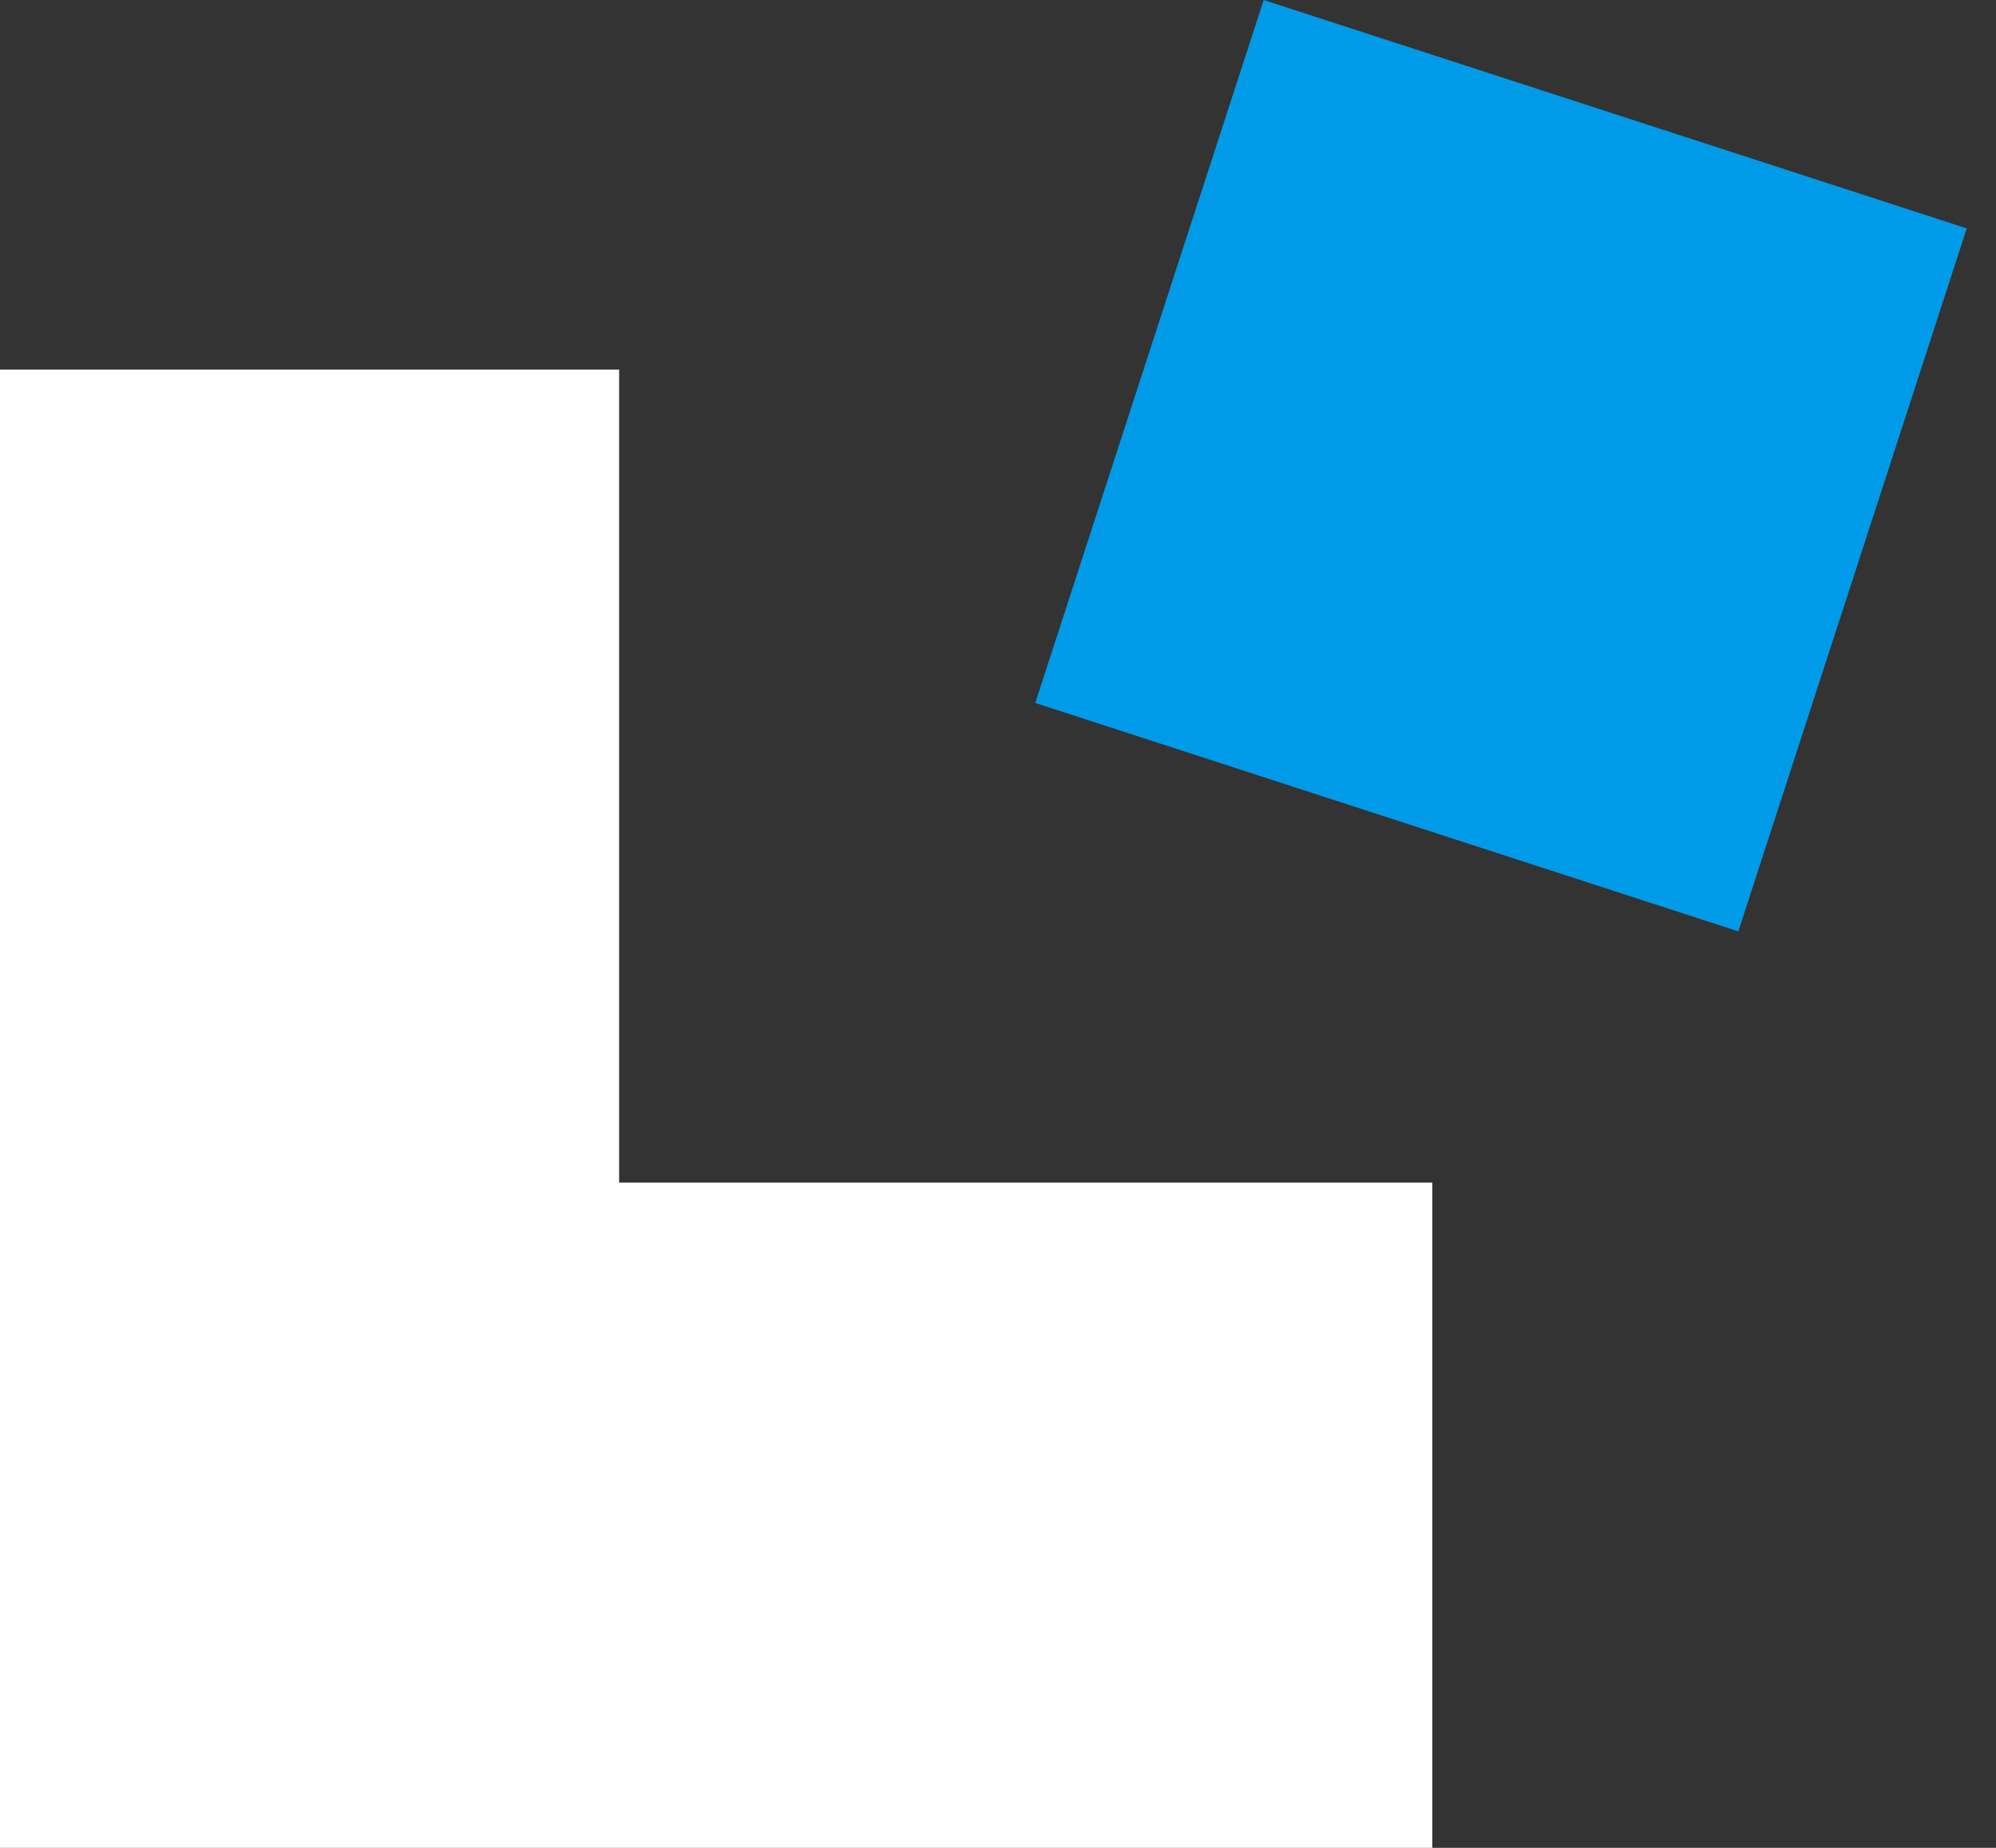
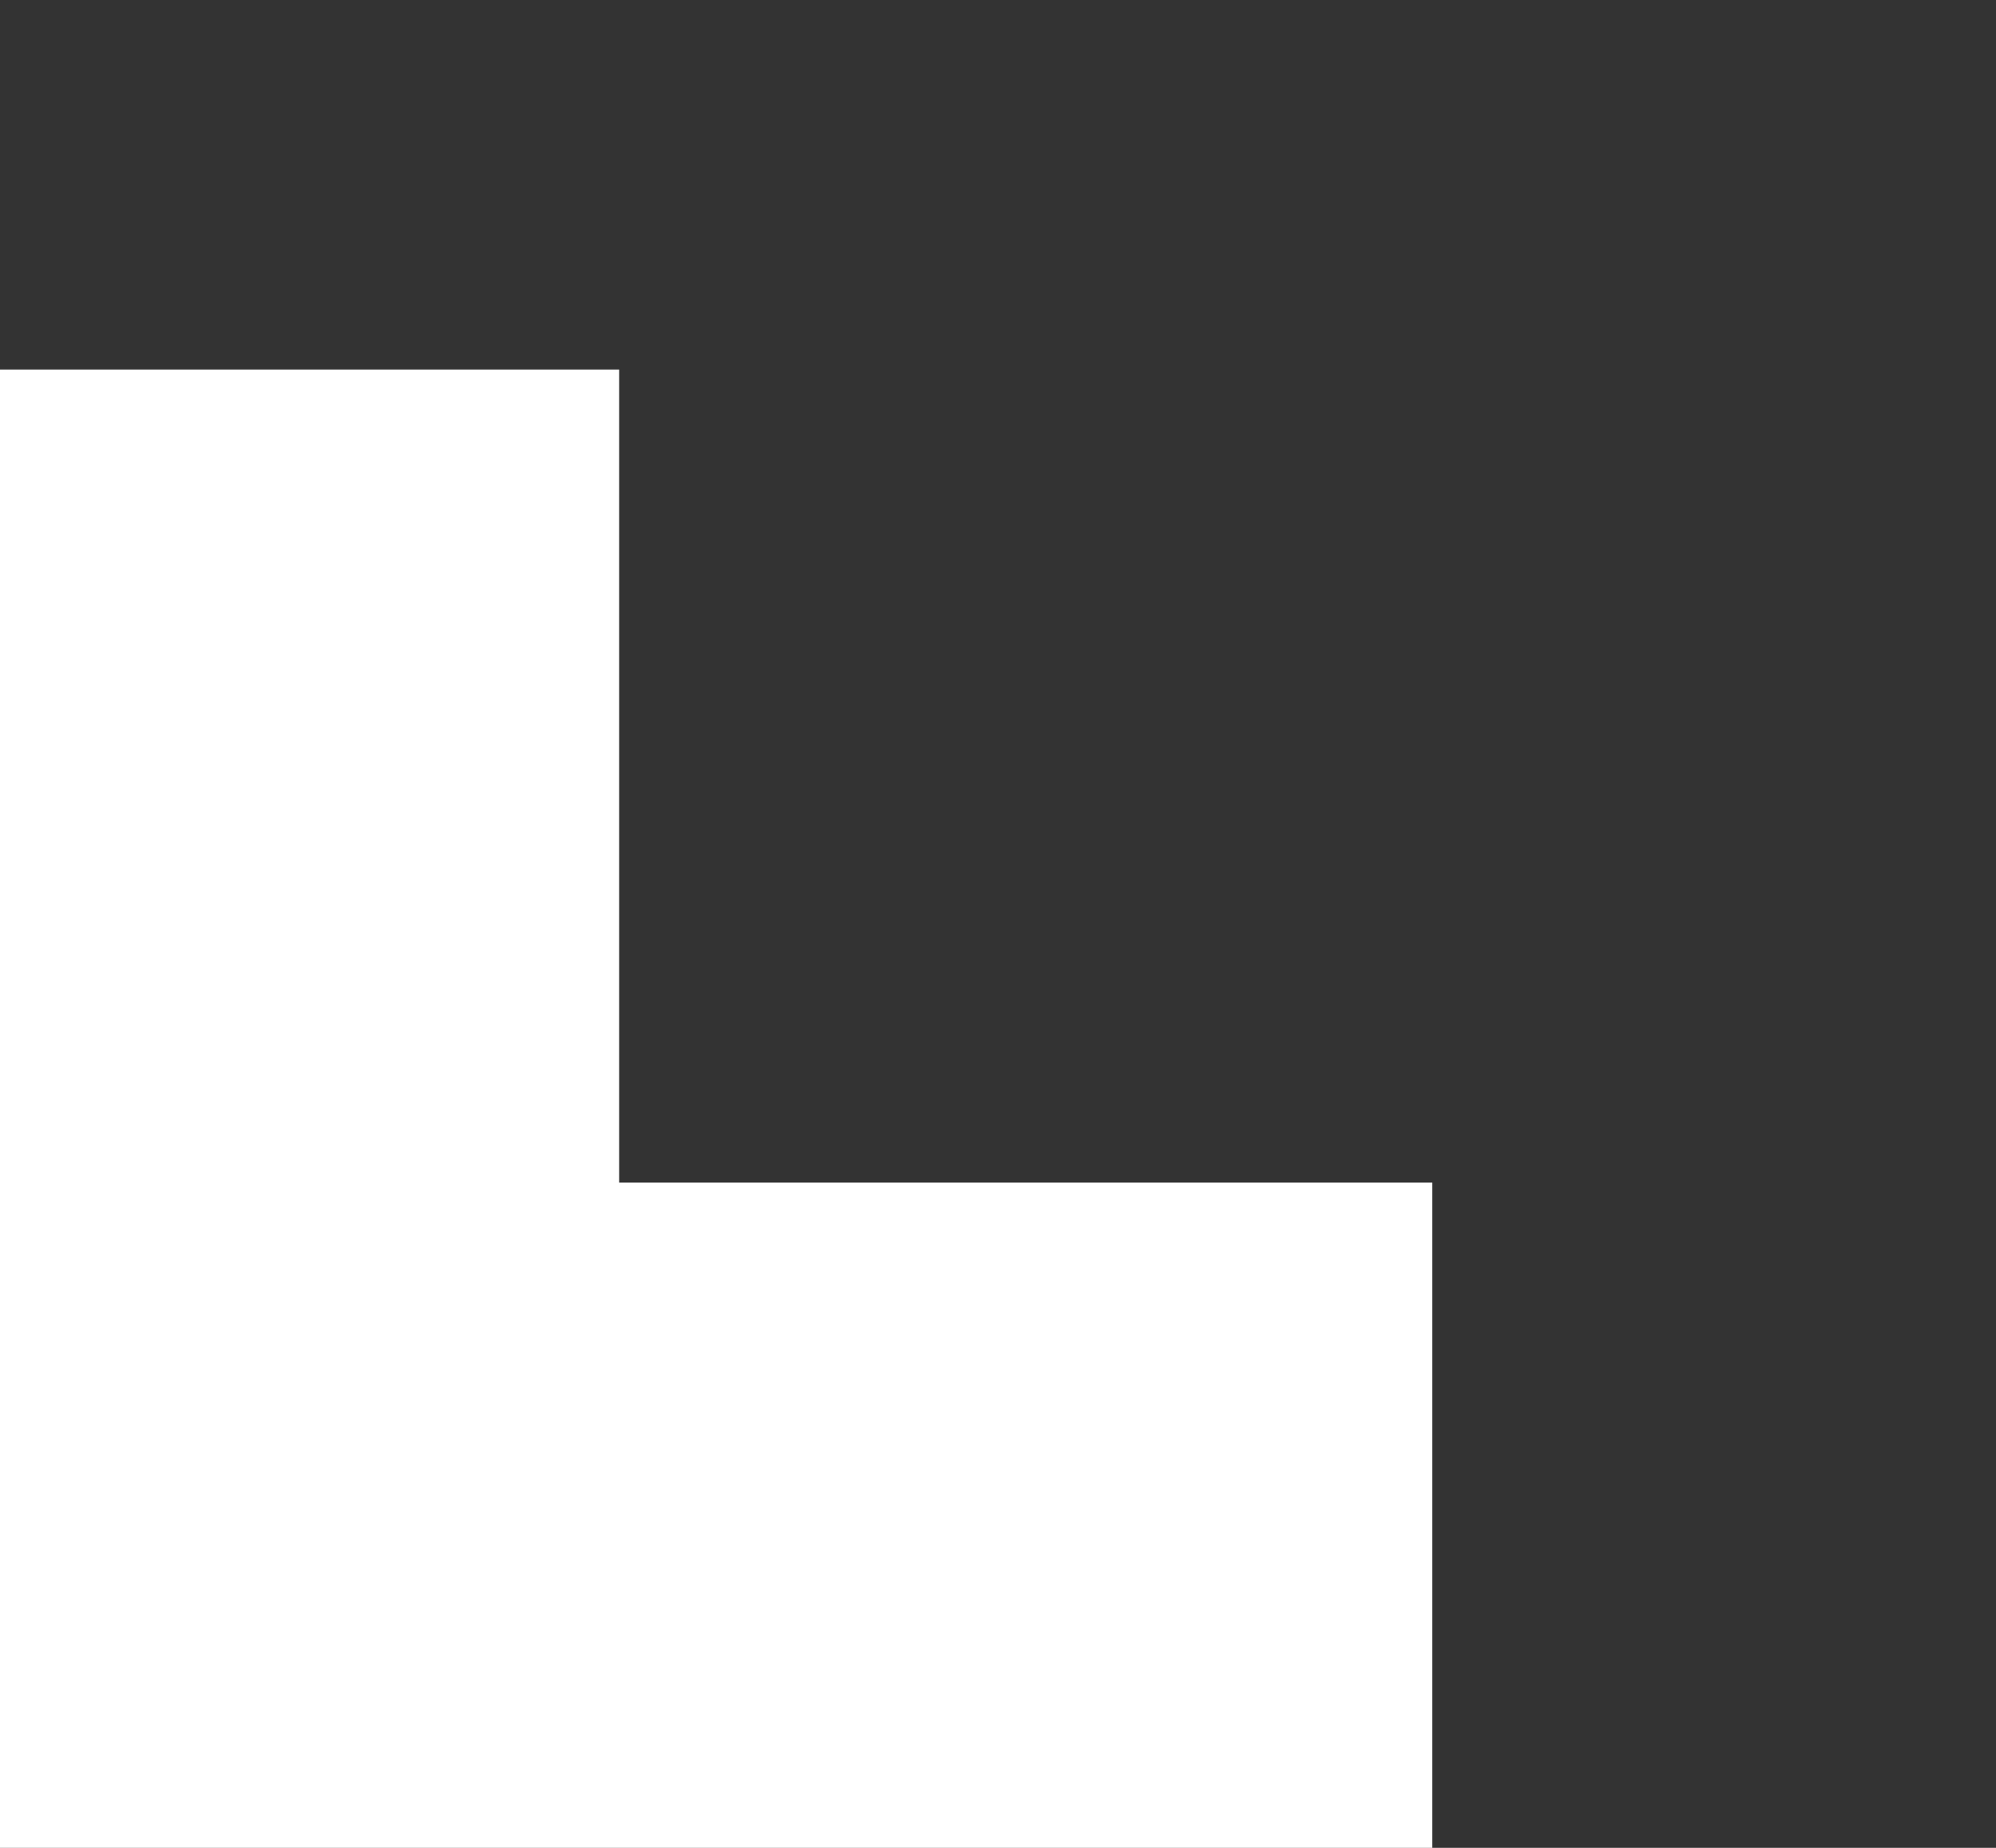
<svg xmlns="http://www.w3.org/2000/svg" width="54" height="50" viewBox="0 0 54 50" fill="none">
  <rect x="0" y="0" width="54" height="50" fill="#333333" stroke="none" />
  <path d="M16.75 10H0V50H38.75V32H16.75V10Z" fill="#fff" />
-   <rect x="34.188" width="20" height="20" transform="rotate(18 34.188 0)" fill="#009BE8" />
</svg>